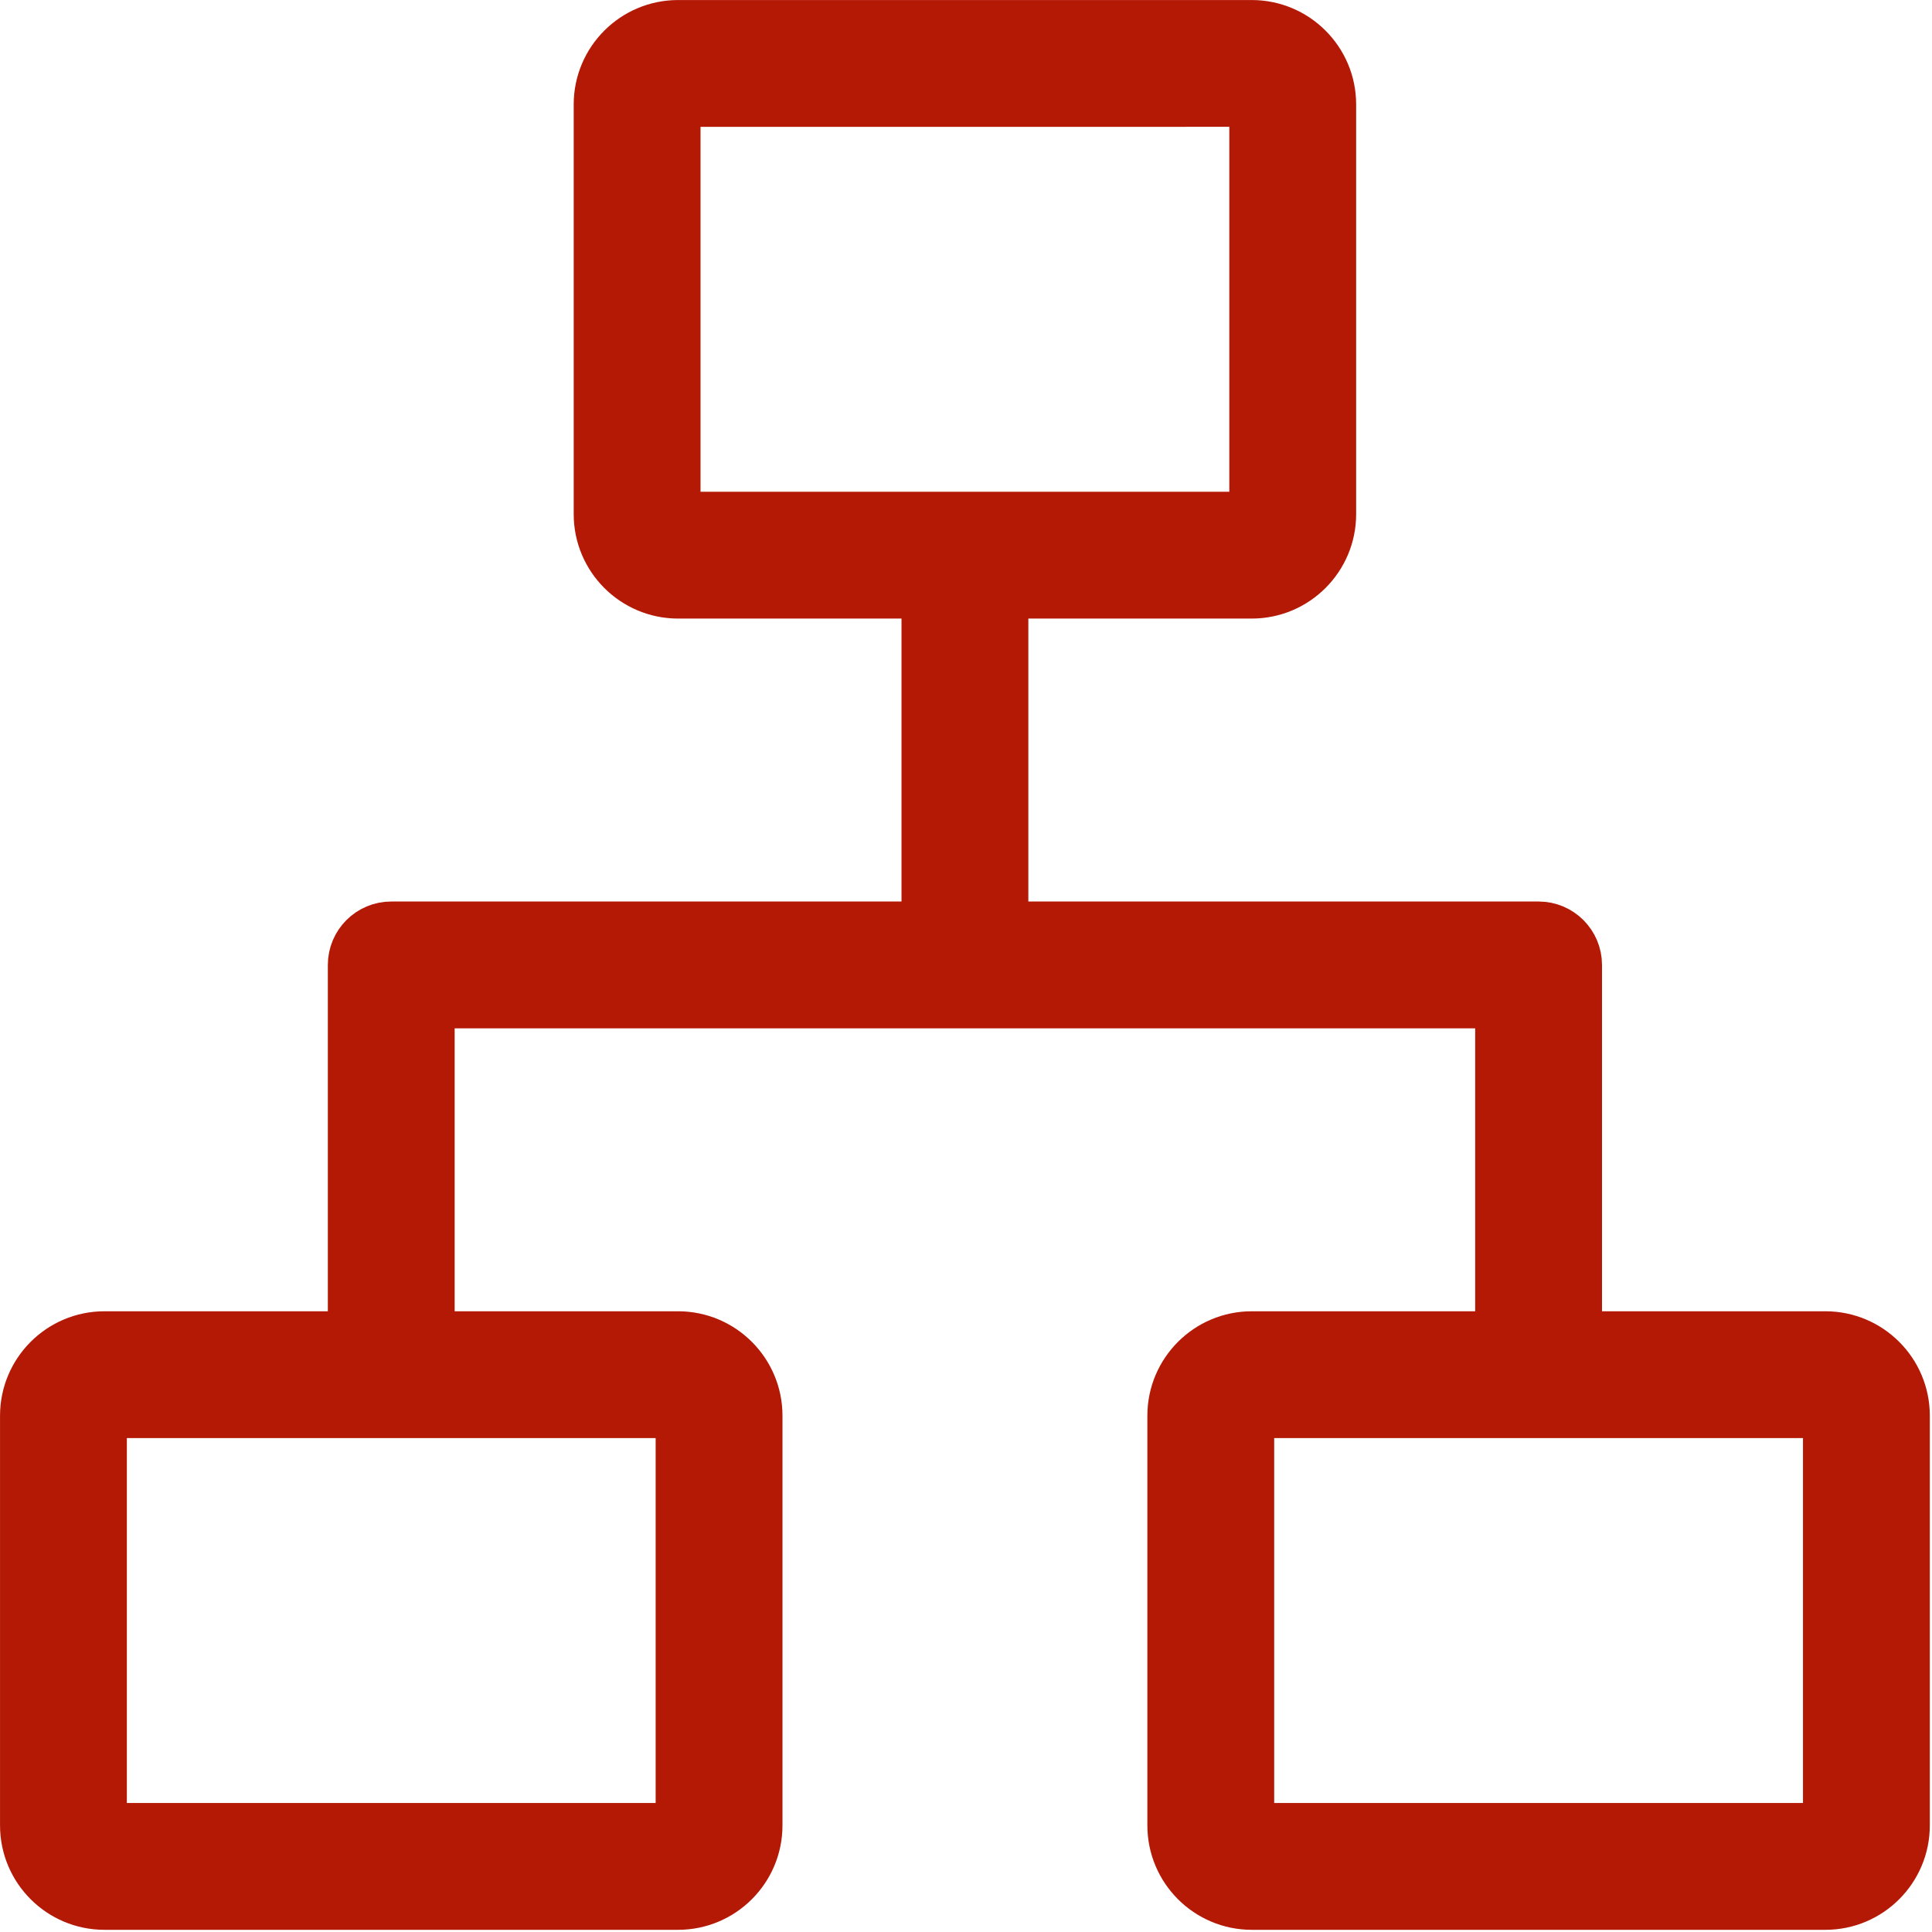
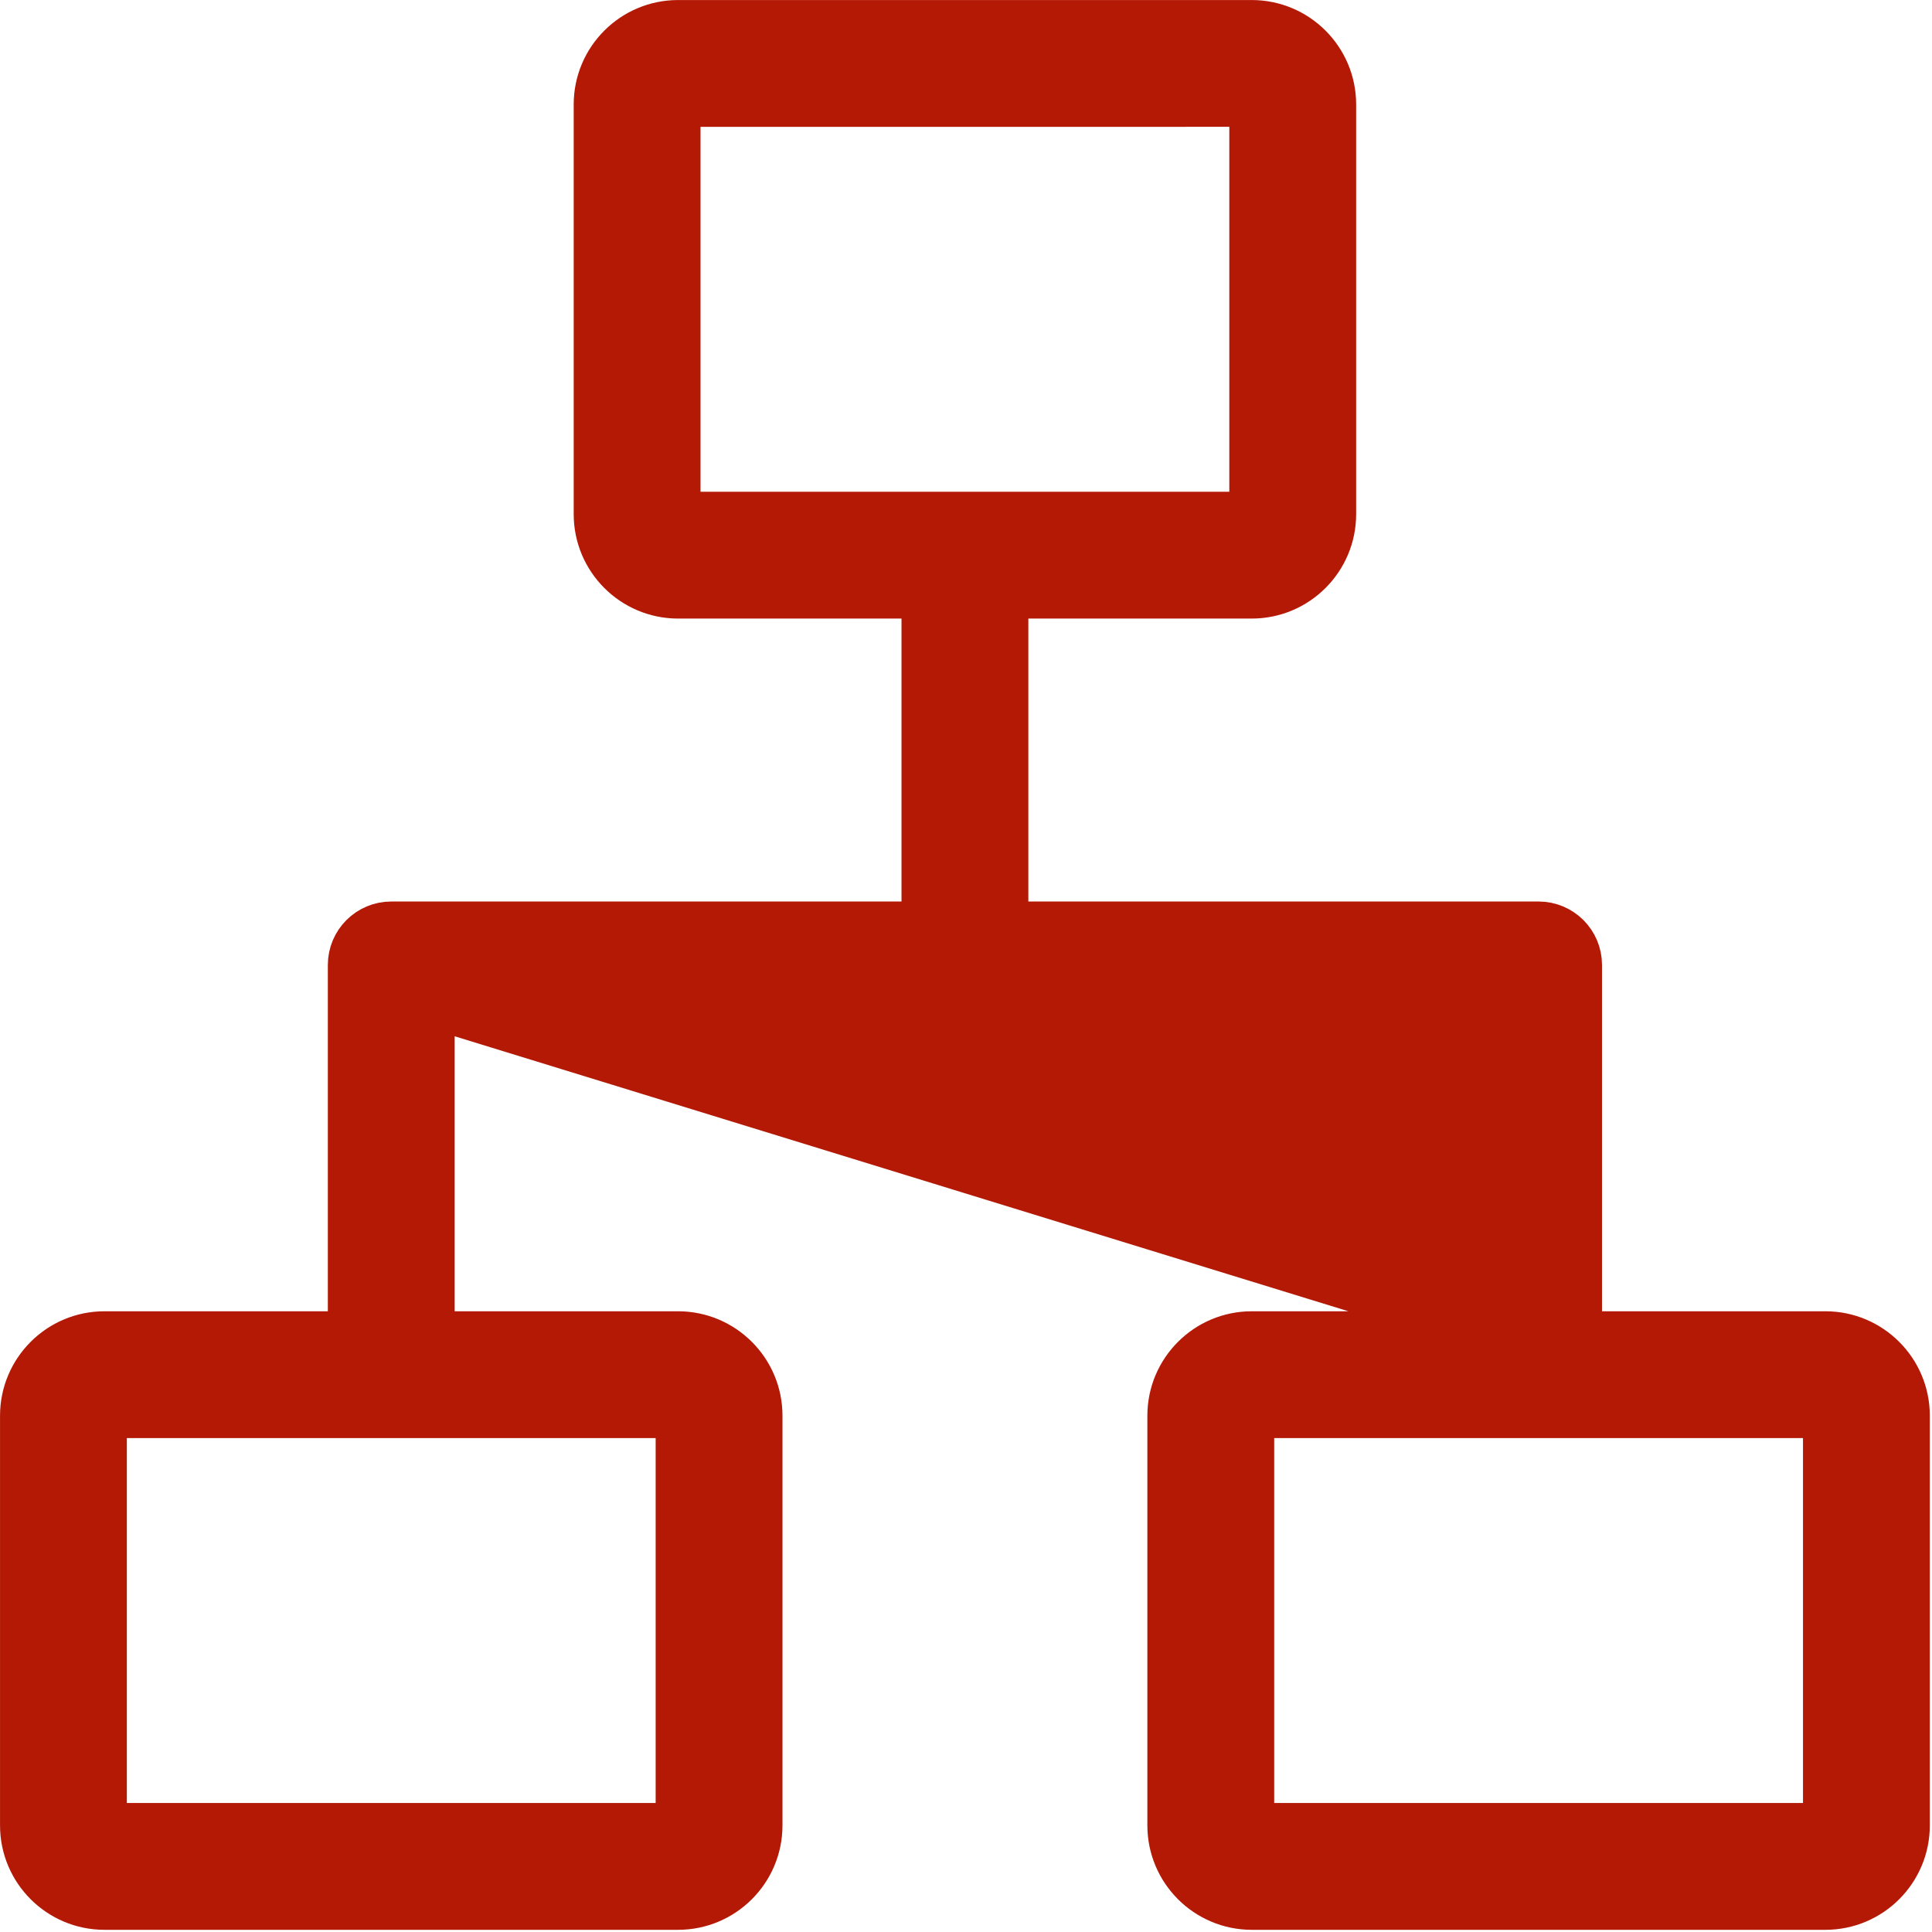
<svg xmlns="http://www.w3.org/2000/svg" width="100%" height="100%" viewBox="0 0 43 43" version="1.1" xml:space="preserve" style="fill-rule:evenodd;clip-rule:evenodd;stroke-linejoin:round;stroke-miterlimit:2;">
  <g transform="matrix(0.114,0,0,0.114,0.5,0.5)">
-     <path d="M352,256L304,256L304,184C304,179.584 300.416,176 296,176L192,176L192,112L240,112C248.824,112 256,104.824 256,96L256,16C256,7.176 248.824,0 240,0L128,0C119.176,0 112,7.176 112,16L112,96C112,104.824 119.176,112 128,112L176,112L176,176L72,176C67.584,176 64,179.584 64,184L64,256L16,256C7.176,256 0,263.176 0,272L0,352C0,360.824 7.176,368 16,368L128,368C136.824,368 144,360.824 144,352L144,272C144,263.176 136.824,256 128,256L80,256L80,192L288,192L288,256L240,256C231.176,256 224,263.176 224,272L224,352C224,360.824 231.176,368 240,368L352,368C360.824,368 368,360.824 368,352L368,272C368,263.176 360.824,256 352,256ZM128,271.992L128,352L16,352L16,272L71.952,271.992C71.968,271.992 71.984,272 72,272C72.016,272 72.032,271.992 72.048,271.992L128,271.992ZM128,96L128,16L240,15.992L240,96L128,96ZM352,352L240,352L240,272L295.952,271.992C295.968,271.992 295.984,272 296,272C296.016,272 296.032,271.992 296.048,271.992L352,271.992L352,352Z" style="fill:rgb(180,25,6);fill-rule:nonzero;stroke:rgb(180,25,6);stroke-width:8.76px;" />
+     <path d="M352,256L304,256L304,184C304,179.584 300.416,176 296,176L192,176L192,112L240,112C248.824,112 256,104.824 256,96L256,16C256,7.176 248.824,0 240,0L128,0C119.176,0 112,7.176 112,16L112,96C112,104.824 119.176,112 128,112L176,112L176,176L72,176C67.584,176 64,179.584 64,184L64,256L16,256C7.176,256 0,263.176 0,272L0,352C0,360.824 7.176,368 16,368L128,368C136.824,368 144,360.824 144,352L144,272C144,263.176 136.824,256 128,256L80,256L80,192L288,256L240,256C231.176,256 224,263.176 224,272L224,352C224,360.824 231.176,368 240,368L352,368C360.824,368 368,360.824 368,352L368,272C368,263.176 360.824,256 352,256ZM128,271.992L128,352L16,352L16,272L71.952,271.992C71.968,271.992 71.984,272 72,272C72.016,272 72.032,271.992 72.048,271.992L128,271.992ZM128,96L128,16L240,15.992L240,96L128,96ZM352,352L240,352L240,272L295.952,271.992C295.968,271.992 295.984,272 296,272C296.016,272 296.032,271.992 296.048,271.992L352,271.992L352,352Z" style="fill:rgb(180,25,6);fill-rule:nonzero;stroke:rgb(180,25,6);stroke-width:8.76px;" />
  </g>
</svg>